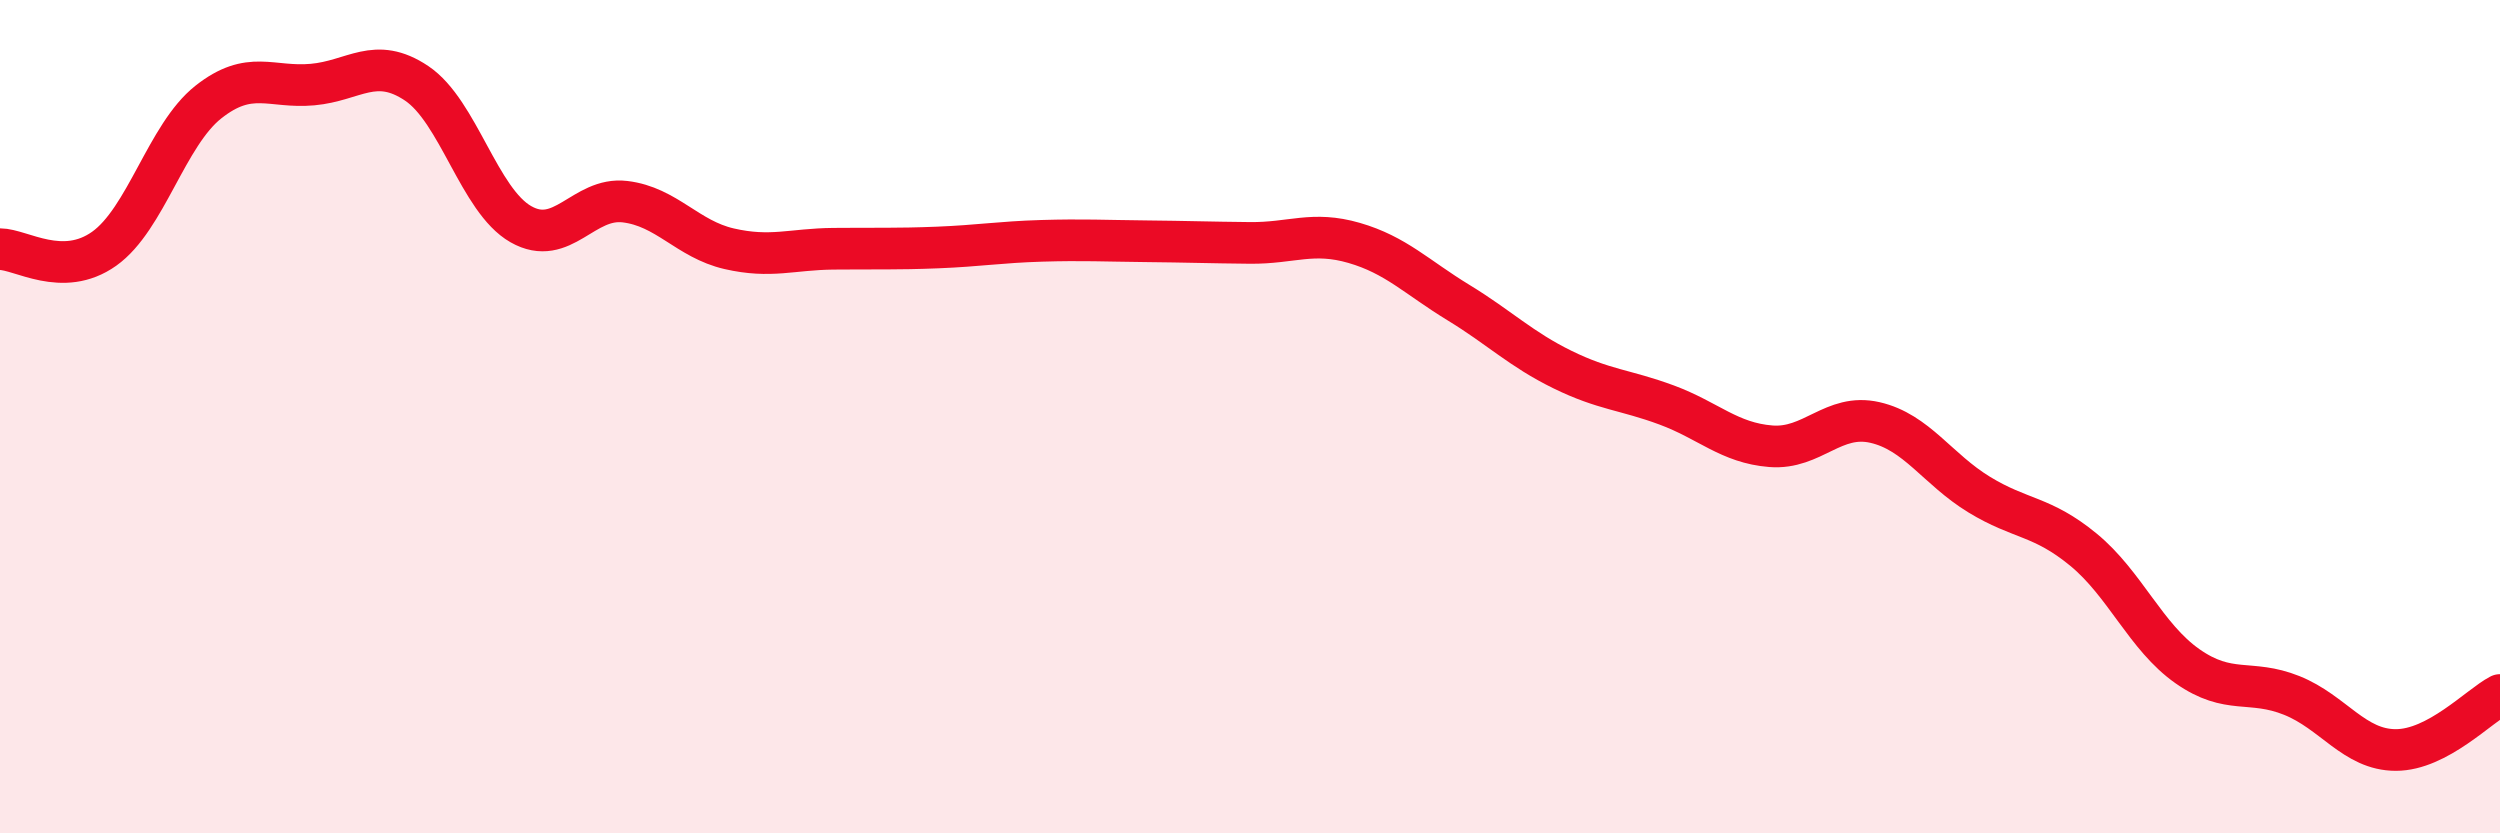
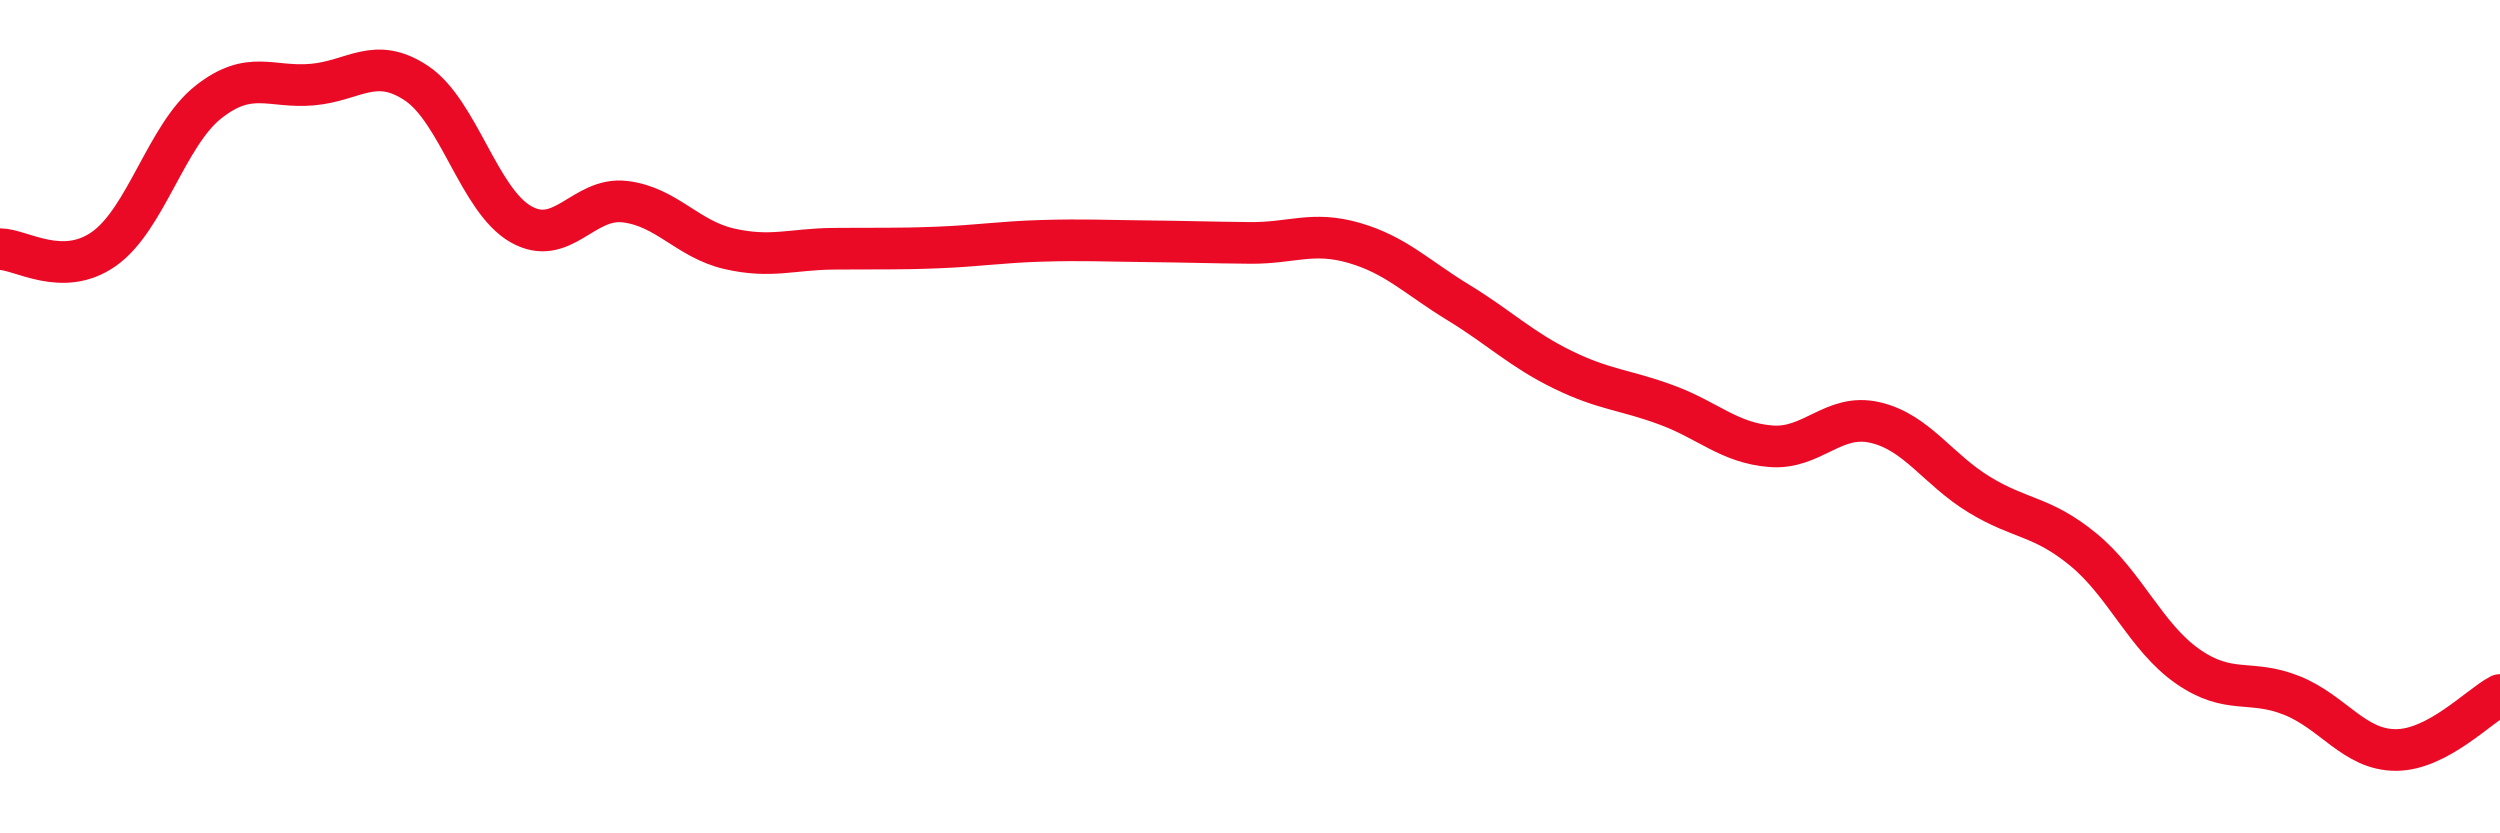
<svg xmlns="http://www.w3.org/2000/svg" width="60" height="20" viewBox="0 0 60 20">
-   <path d="M 0,5.98 C 0.5,5.98 1.5,6.68 2.5,5.97 C 3.5,5.26 4,3.24 5,2.45 C 6,1.66 6.5,2.12 7.5,2.03 C 8.5,1.94 9,1.33 10,2 C 11,2.67 11.5,4.81 12.5,5.38 C 13.5,5.95 14,4.72 15,4.84 C 16,4.96 16.5,5.74 17.5,5.97 C 18.5,6.2 19,5.98 20,5.97 C 21,5.96 21.5,5.98 22.5,5.94 C 23.5,5.9 24,5.81 25,5.78 C 26,5.75 26.5,5.78 27.5,5.79 C 28.5,5.8 29,5.82 30,5.83 C 31,5.84 31.5,5.54 32.5,5.83 C 33.5,6.12 34,6.65 35,7.26 C 36,7.87 36.5,8.38 37.5,8.87 C 38.5,9.36 39,9.35 40,9.72 C 41,10.09 41.5,10.63 42.5,10.71 C 43.5,10.79 44,9.91 45,10.14 C 46,10.37 46.5,11.26 47.5,11.87 C 48.5,12.48 49,12.37 50,13.19 C 51,14.01 51.5,15.29 52.5,15.99 C 53.5,16.69 54,16.29 55,16.69 C 56,17.09 56.5,18 57.5,18 C 58.5,18 59.5,16.94 60,16.68L60 20L0 20Z" fill="#EB0A25" opacity="0.1" stroke-linecap="round" stroke-linejoin="round" />
  <path d="M 0,5.98 C 0.5,5.98 1.5,6.68 2.5,5.97 C 3.5,5.26 4,3.24 5,2.45 C 6,1.66 6.5,2.12 7.5,2.03 C 8.5,1.94 9,1.33 10,2 C 11,2.67 11.5,4.81 12.5,5.38 C 13.5,5.95 14,4.72 15,4.84 C 16,4.96 16.5,5.74 17.5,5.97 C 18.5,6.2 19,5.98 20,5.97 C 21,5.96 21.5,5.98 22.5,5.94 C 23.5,5.9 24,5.81 25,5.78 C 26,5.75 26.5,5.78 27.5,5.79 C 28.5,5.8 29,5.82 30,5.83 C 31,5.84 31.5,5.54 32.5,5.83 C 33.5,6.12 34,6.65 35,7.26 C 36,7.87 36.5,8.38 37.5,8.87 C 38.5,9.36 39,9.35 40,9.72 C 41,10.09 41.5,10.63 42.5,10.71 C 43.5,10.79 44,9.91 45,10.14 C 46,10.37 46.5,11.26 47.5,11.87 C 48.5,12.48 49,12.37 50,13.19 C 51,14.01 51.5,15.29 52.5,15.99 C 53.5,16.69 54,16.29 55,16.69 C 56,17.09 56.5,18 57.5,18 C 58.5,18 59.5,16.94 60,16.68" stroke="#EB0A25" stroke-width="1" fill="none" stroke-linecap="round" stroke-linejoin="round" />
</svg>